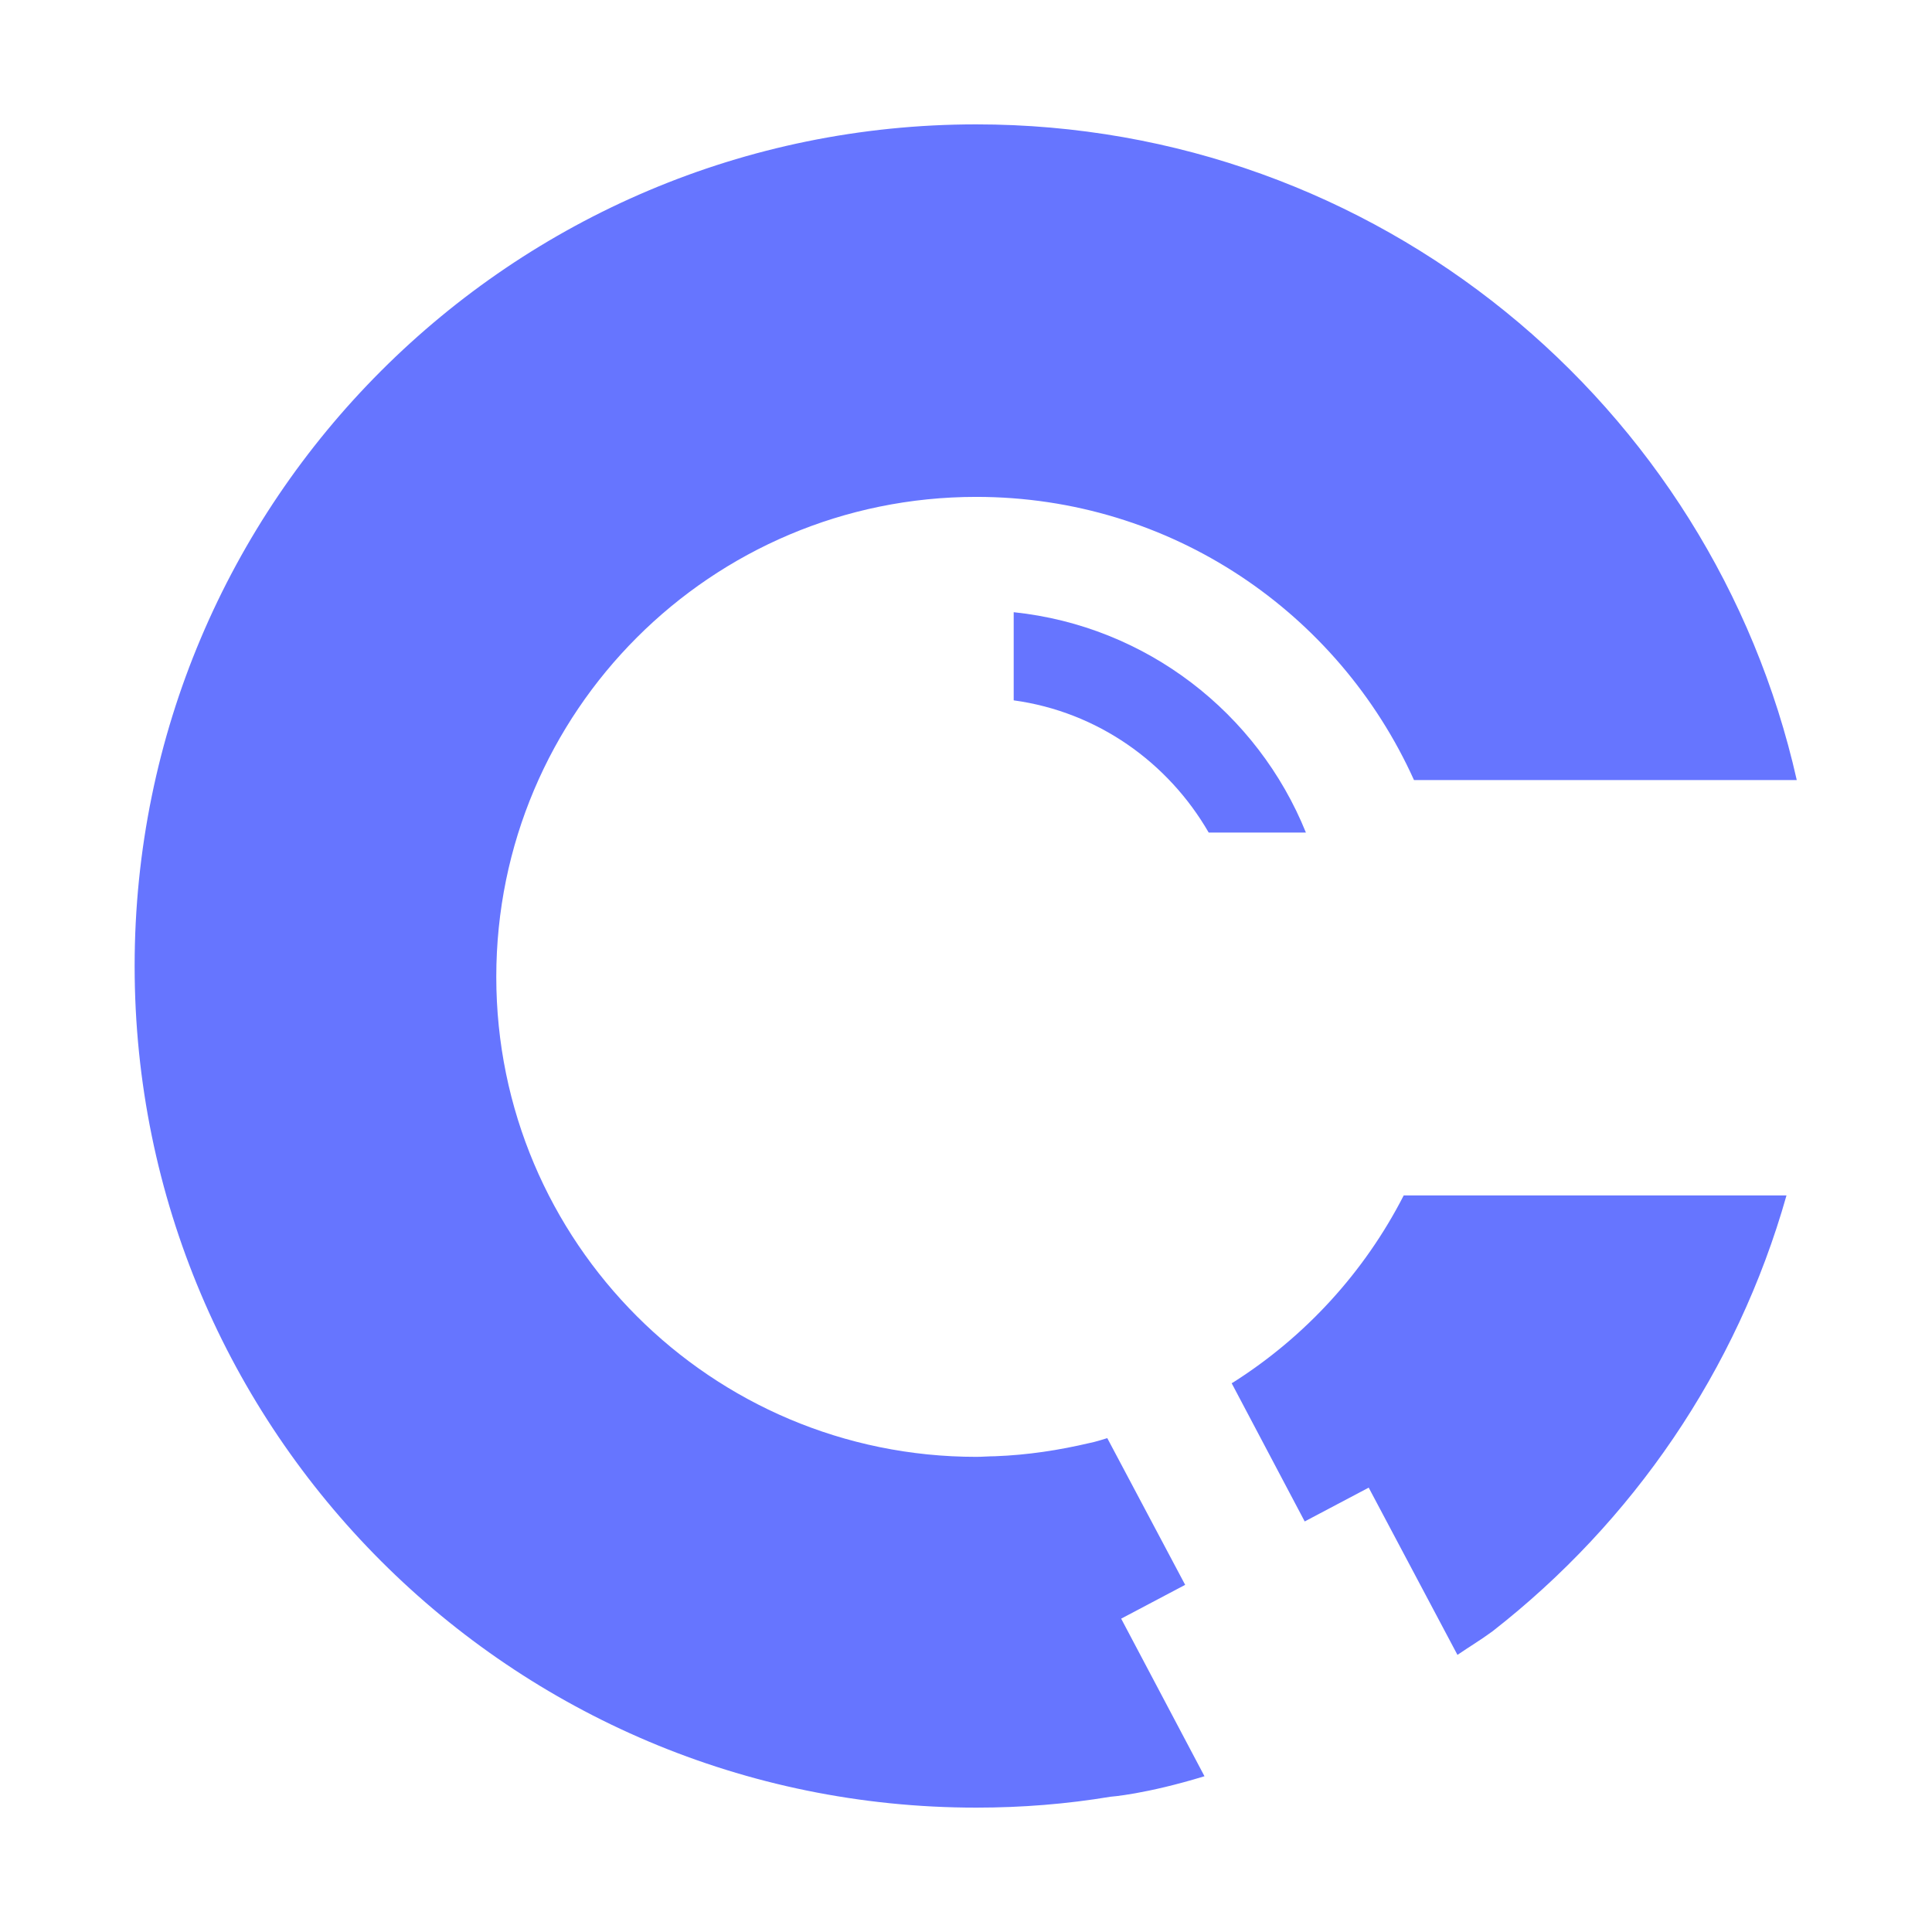
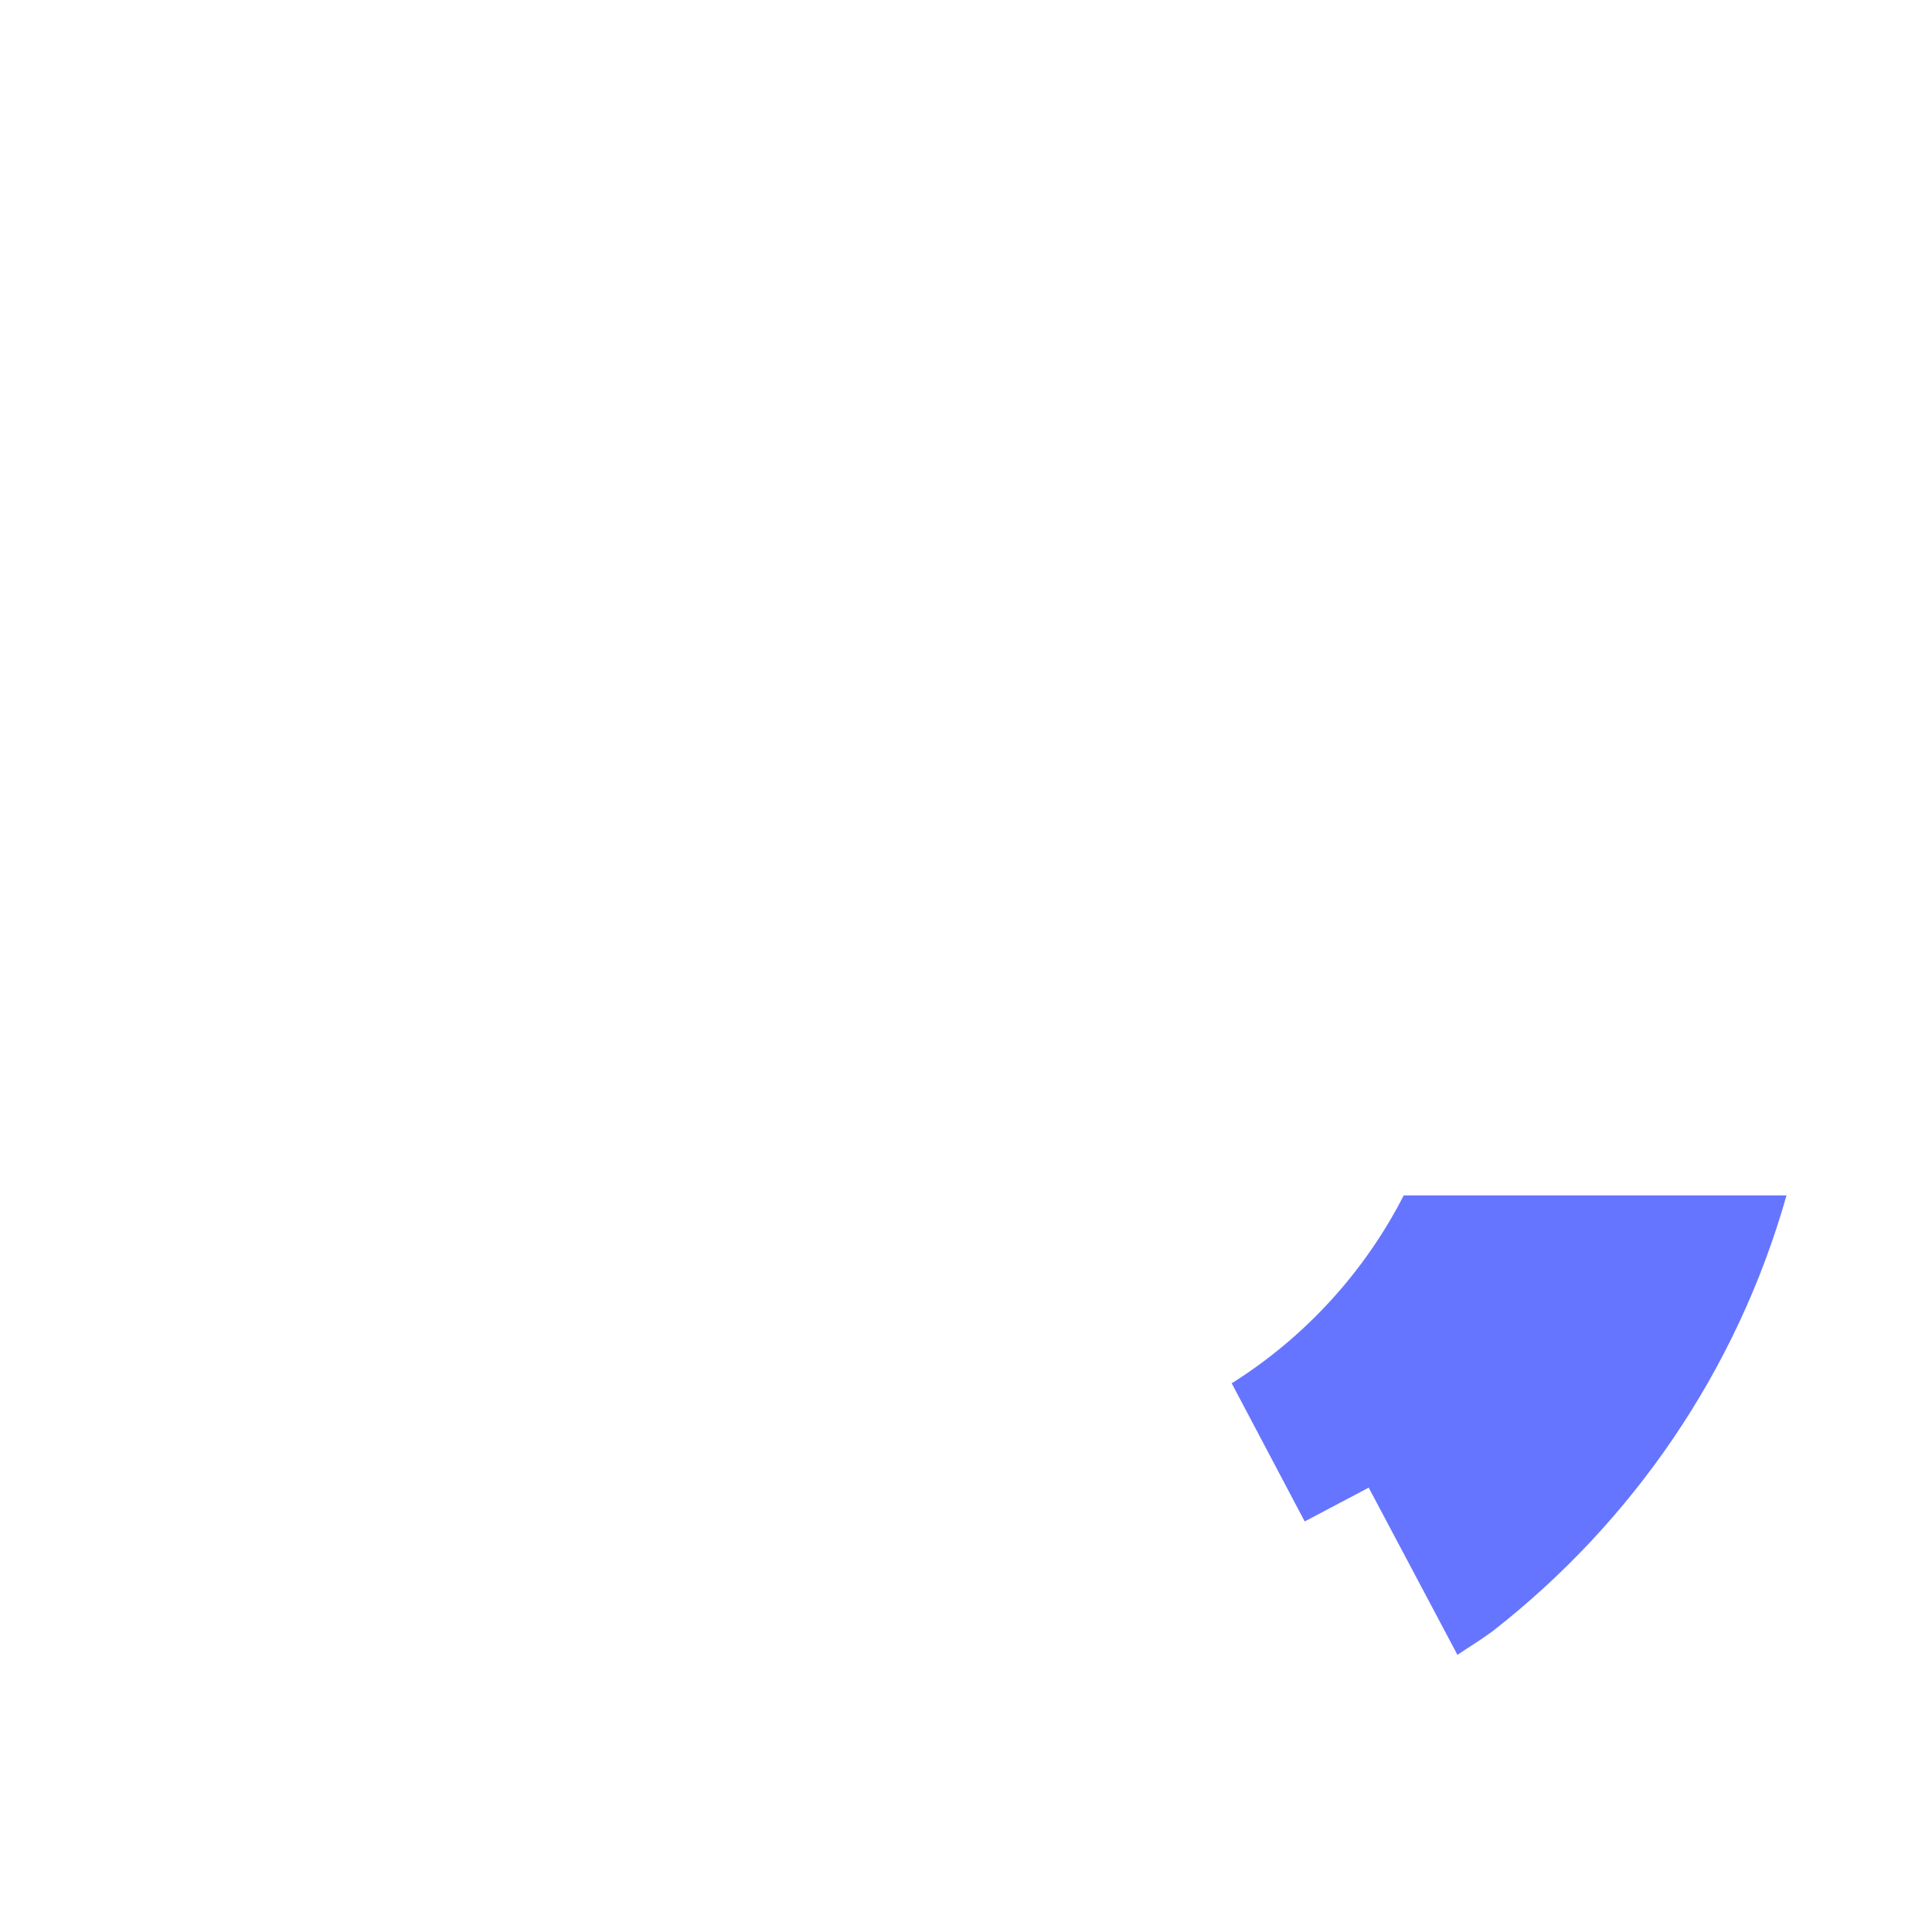
<svg xmlns="http://www.w3.org/2000/svg" version="1.1" id="Layer_1" x="0px" y="0px" viewBox="0 0 32 32" style="enable-background:new 0 0 32 32;" xml:space="preserve">
  <style type="text/css">
	.st0{fill:#6675FF;}
</style>
  <g id="icon">
    <g>
-       <path class="st0" d="M16.79,11.6c1.39,0.19,2.56,1.03,3.23,2.19h1.61c-0.8-1.98-2.64-3.42-4.84-3.65V11.6z" />
-     </g>
+       </g>
    <g>
      <path class="st0" d="M29.59,19.8l-6.34,0c-0.65,1.27-1.63,2.34-2.83,3.1c-0.01,0-0.01,0.01-0.02,0.01l1.21,2.29l1.06-0.56    l1.47,2.77c0.19-0.13,0.39-0.25,0.58-0.39C27.04,25.21,28.77,22.7,29.59,19.8z" />
    </g>
    <g>
-       <path class="st0" d="M19.63,26.25l-1.29-2.43c-0.1,0.03-0.19,0.06-0.29,0.08c-0.51,0.12-1.03,0.2-1.57,0.22    c-0.1,0-0.21,0.01-0.31,0.01c-4.39,0-7.95-3.56-7.95-7.95s3.56-7.95,7.95-7.95c3.23,0,6,1.92,7.25,4.69h6.34    C28.36,6.7,22.81,2.06,16.17,2.06C8.47,2.06,2.23,8.3,2.23,16c0,7.7,6.24,13.94,13.94,13.94c0.76,0,1.5-0.06,2.22-0.18    c0,0,0.58-0.04,1.56-0.34l-1.38-2.61L19.63,26.25z" />
-     </g>
+       </g>
  </g>
</svg>